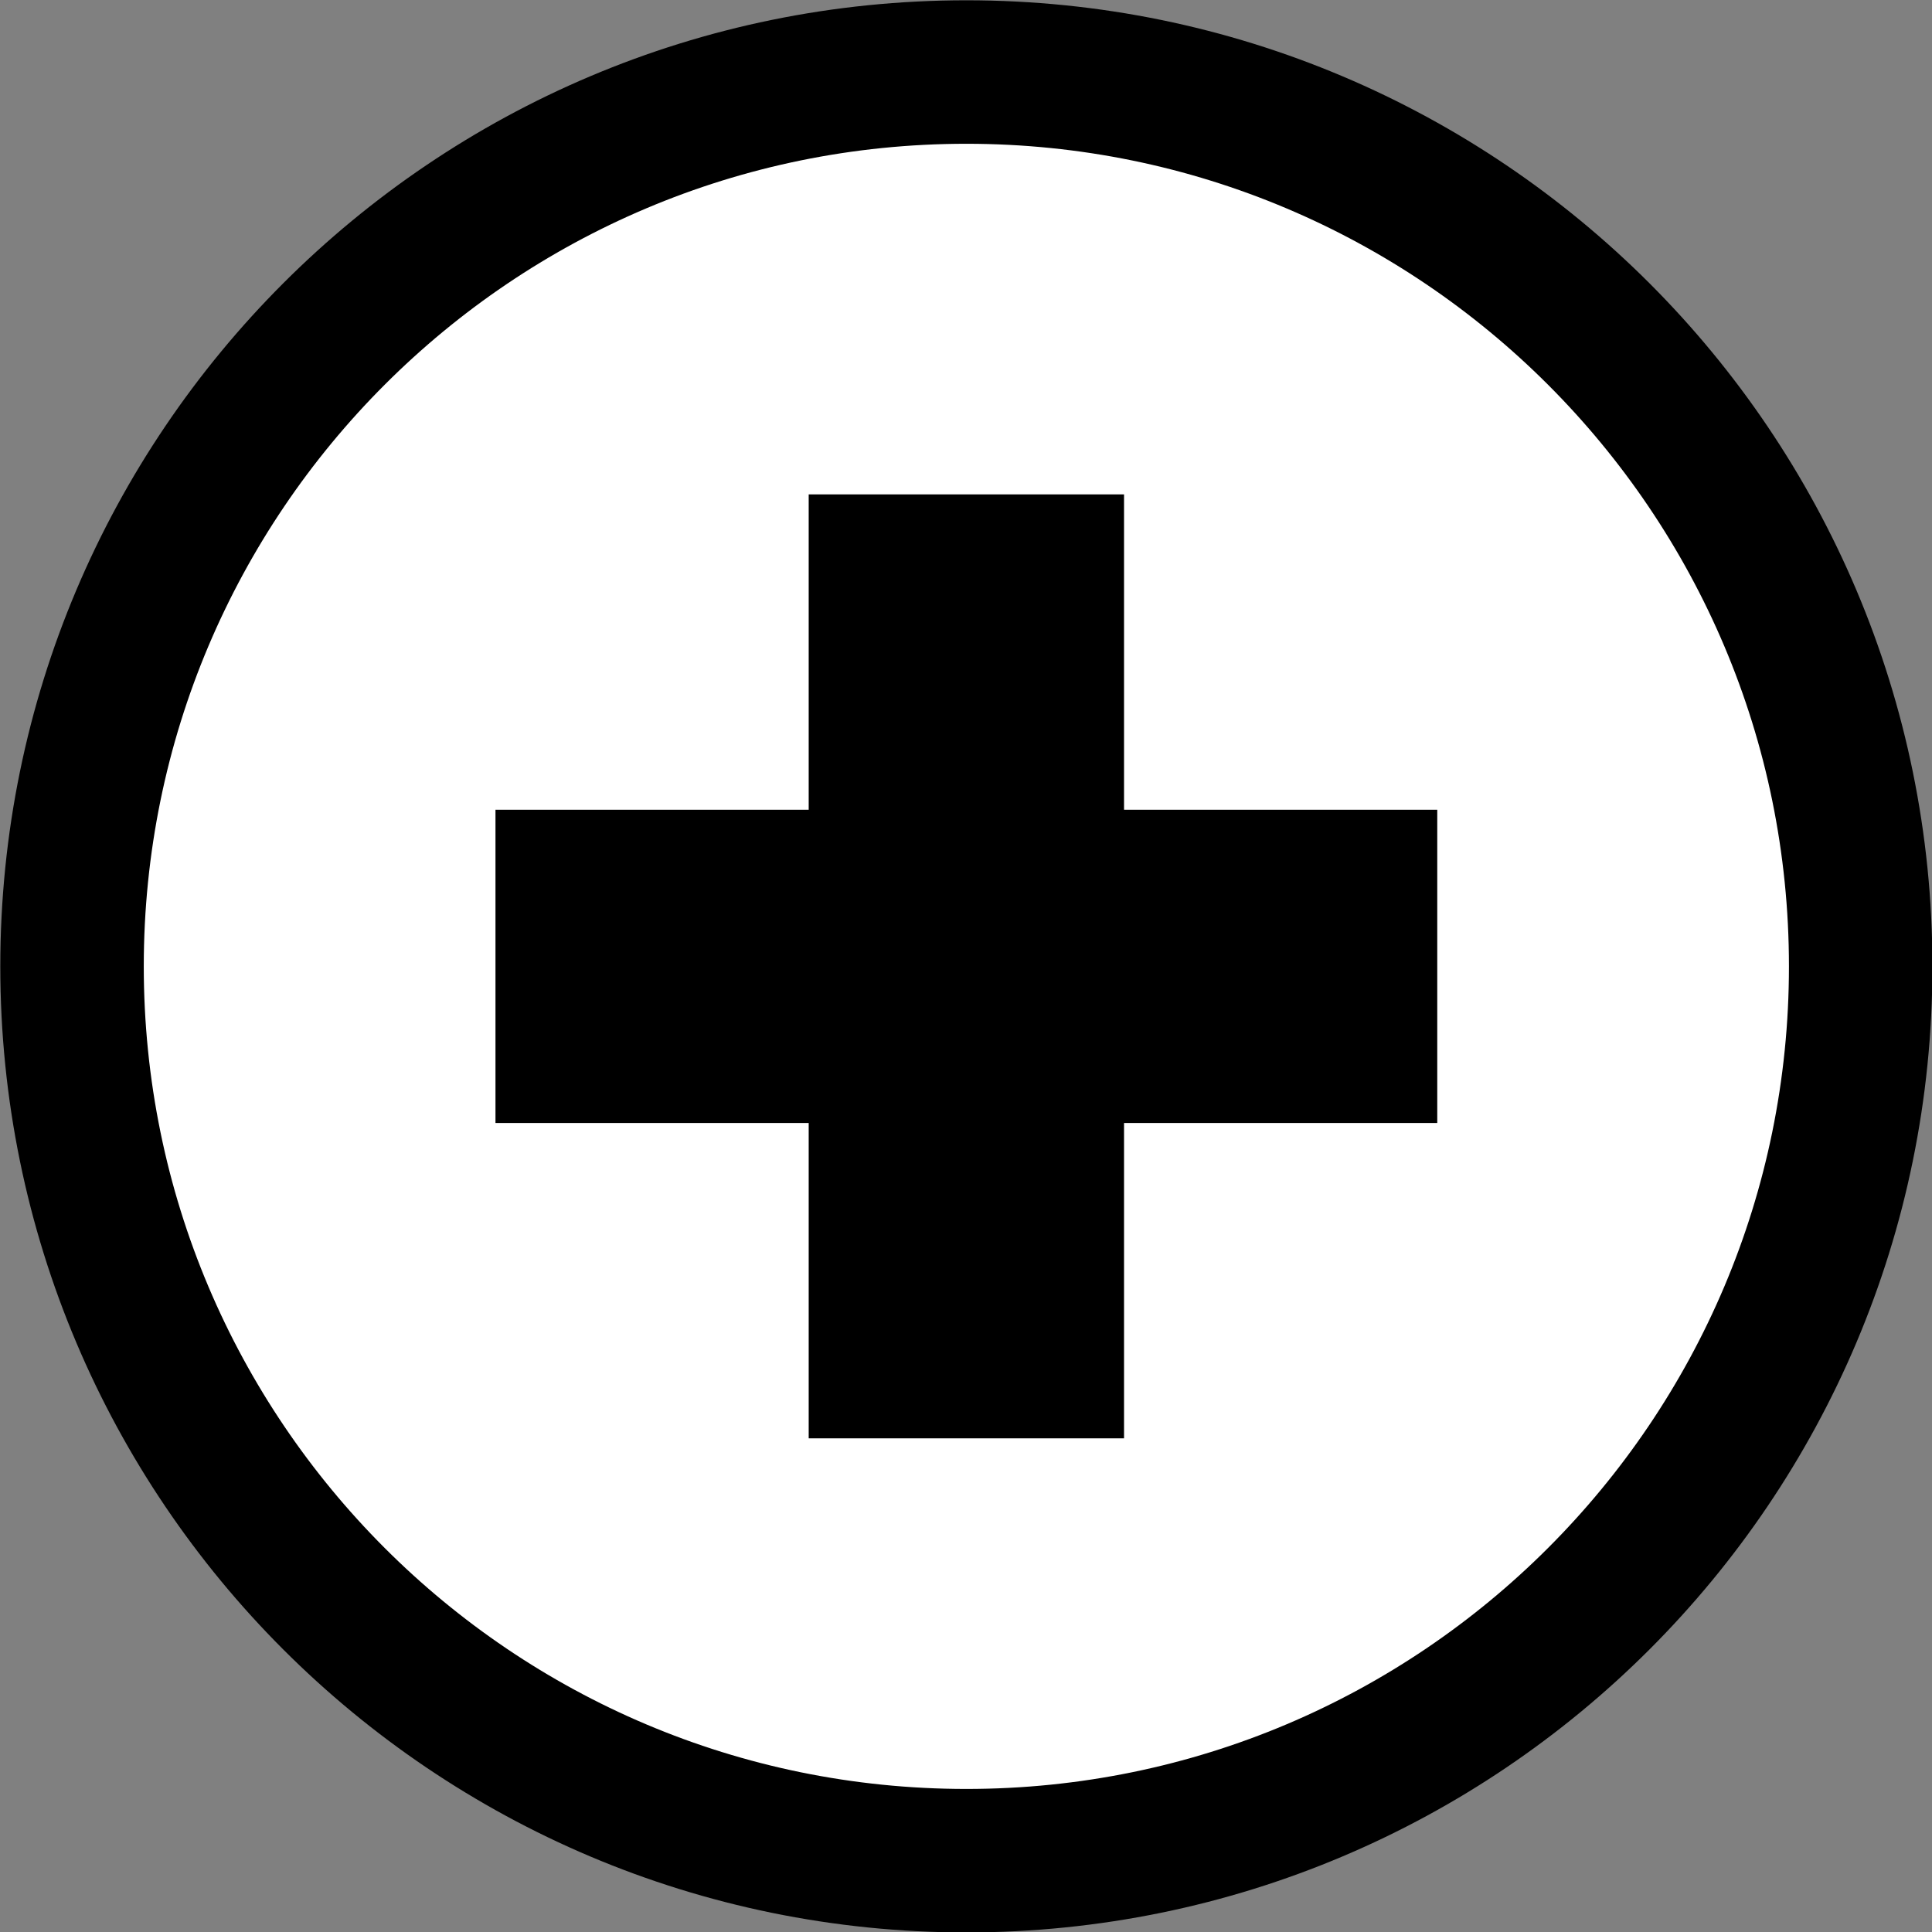
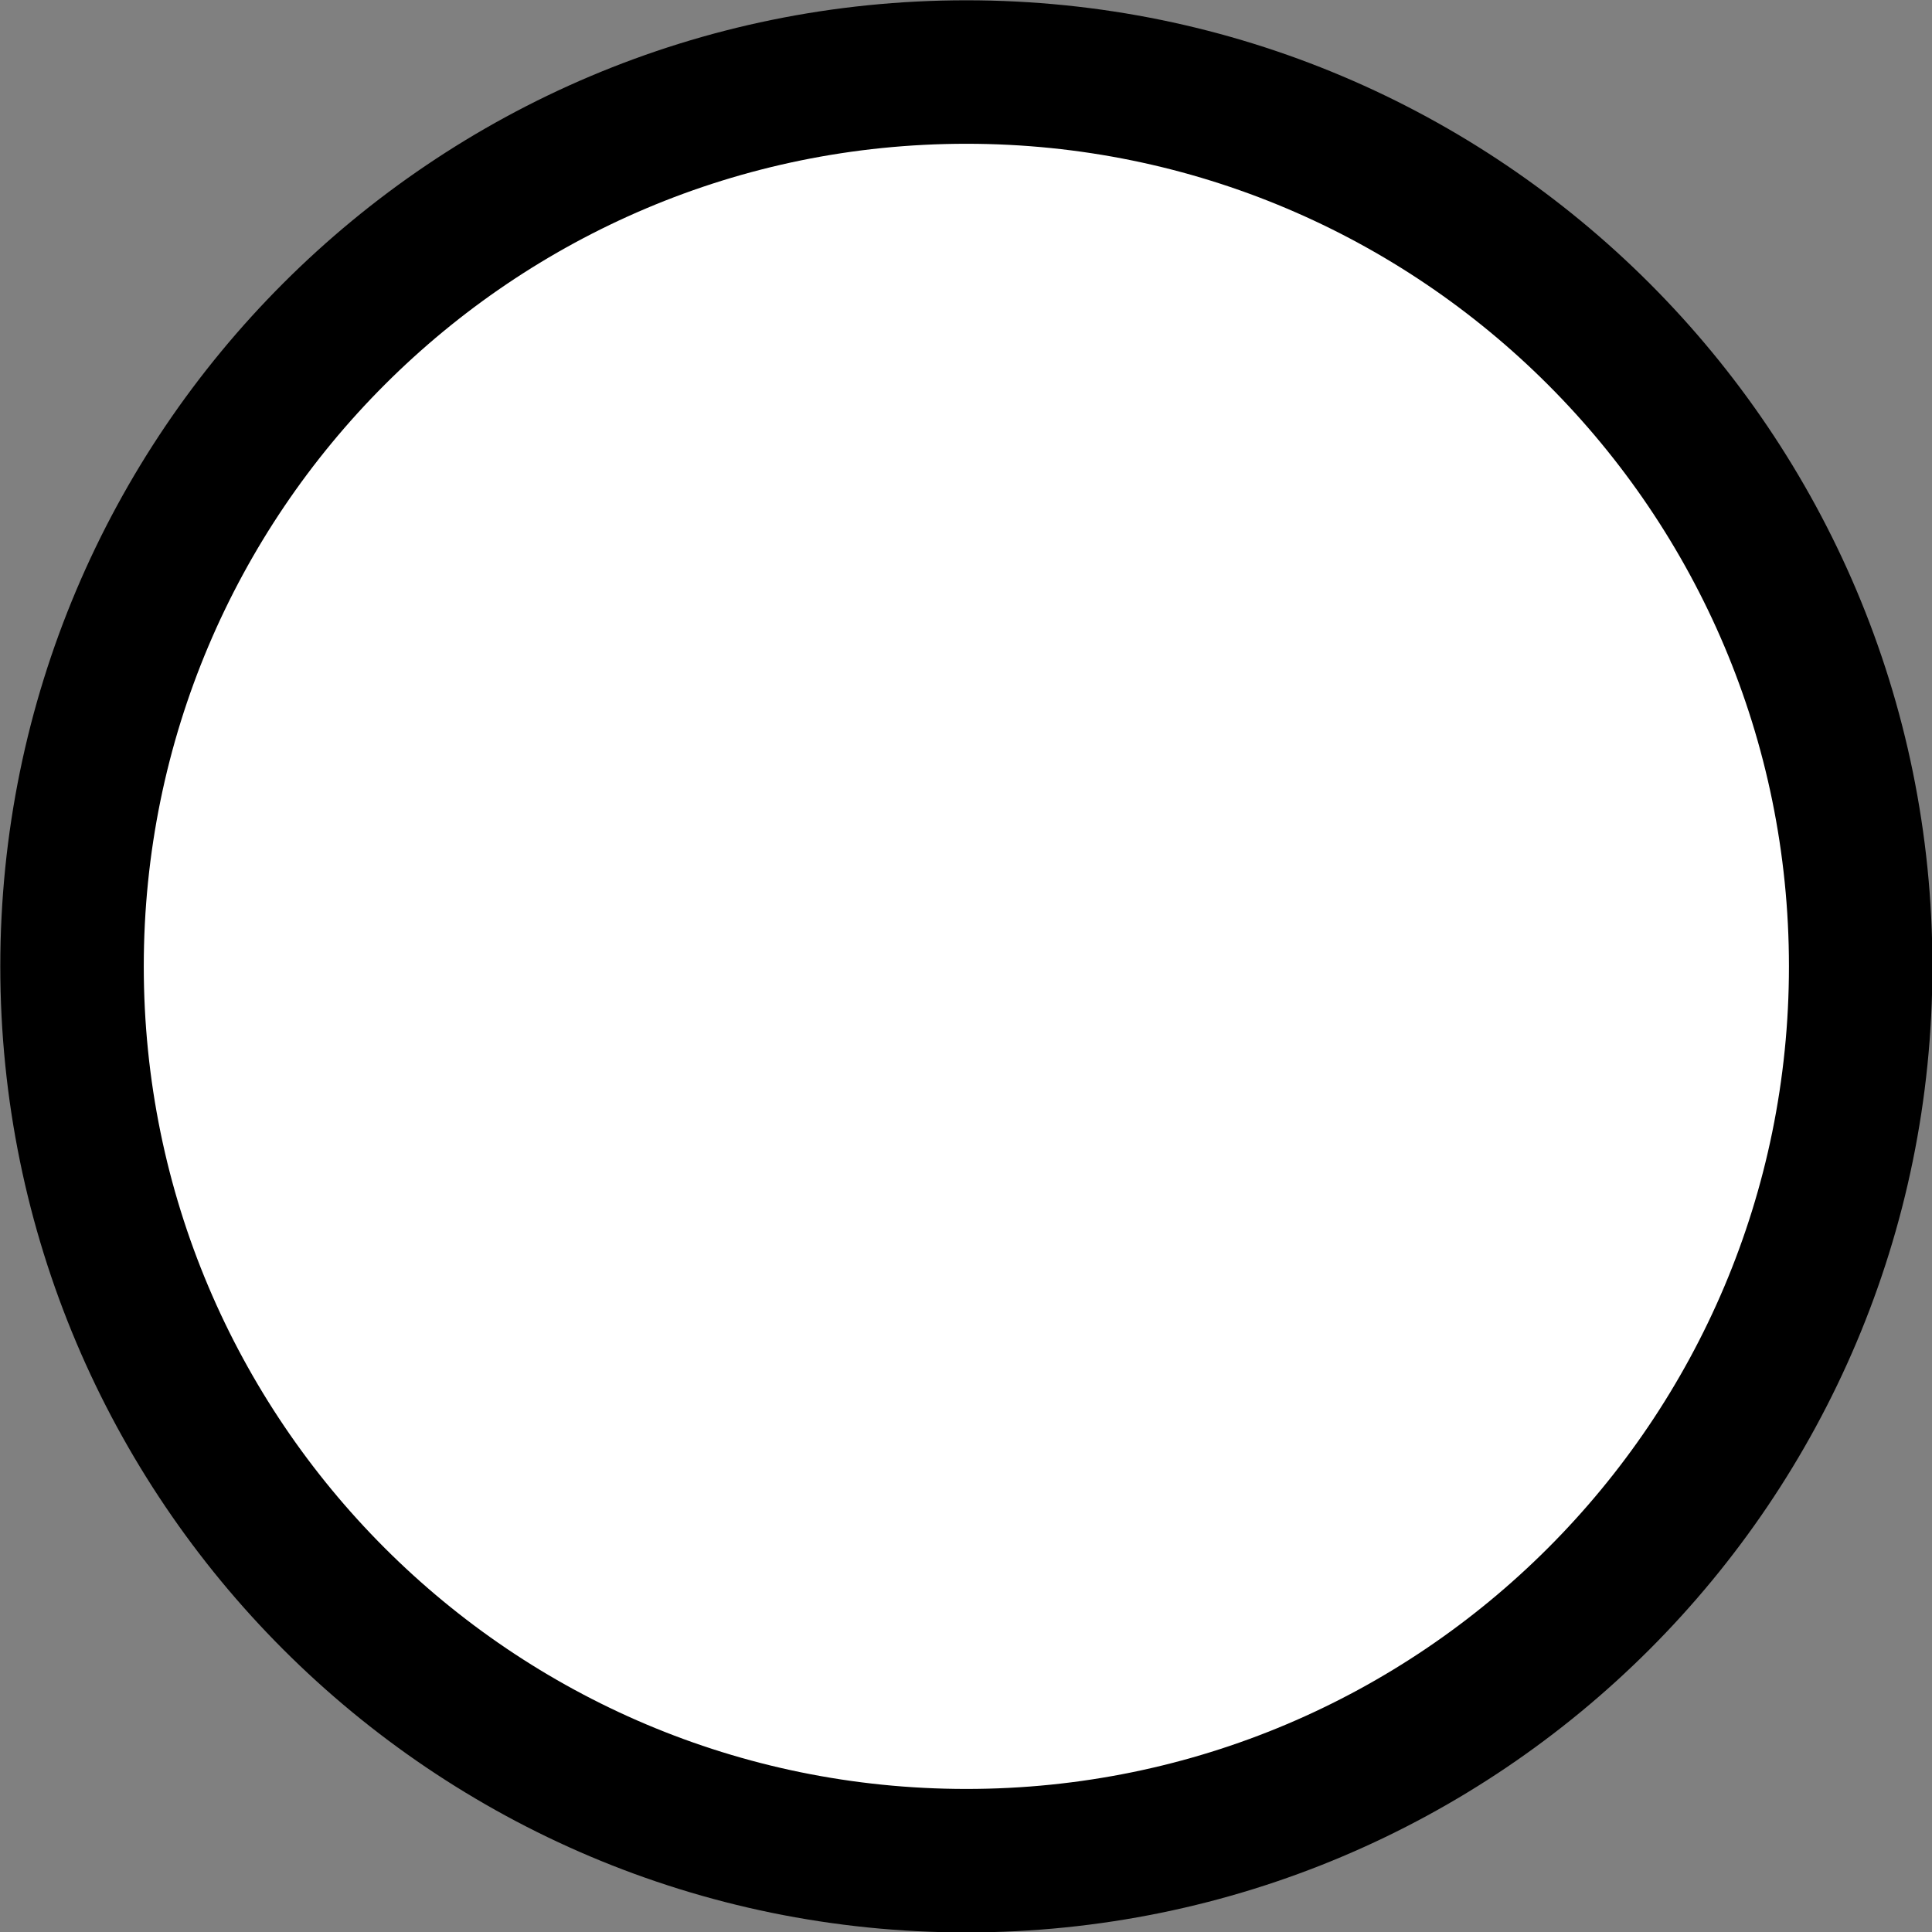
<svg xmlns="http://www.w3.org/2000/svg" height="269.3" preserveAspectRatio="xMidYMid meet" version="1.0" viewBox="15.3 15.3 269.3 269.3" width="269.3" zoomAndPan="magnify">
  <rect x="15.3" y="15.3" width="269.3" height="269.3" fill="#808080" stroke="none" />
  <g>
    <g id="change1_1">
      <path d="m124.66 0c0 68.85-55.814 124.66-124.66 124.66s-124.66-55.814-124.66-124.66 55.814-124.66 124.66-124.66 124.66 55.814 124.66 124.66z" fill="#fff" stroke="#000" stroke-linecap="square" stroke-width="20" transform="translate(150 150)" />
    </g>
    <g id="change2_1">
-       <path d="m65.638-21.83q-14.553 0-43.659 0 0-14.85 0-43.956-14.553 0-43.956 0 0 14.553 0 43.956-14.553 0-43.659 0 0 7.128 0 18.117 0 10.989 0 25.542 14.553 0 43.659 0 0 14.553 0 43.956 14.85 0 43.956 0 0-14.85 0-43.956 14.553 0 43.659 0 0-14.553 0-43.659z" fill="inherit" transform="translate(150 150)" />
-     </g>
+       </g>
  </g>
</svg>